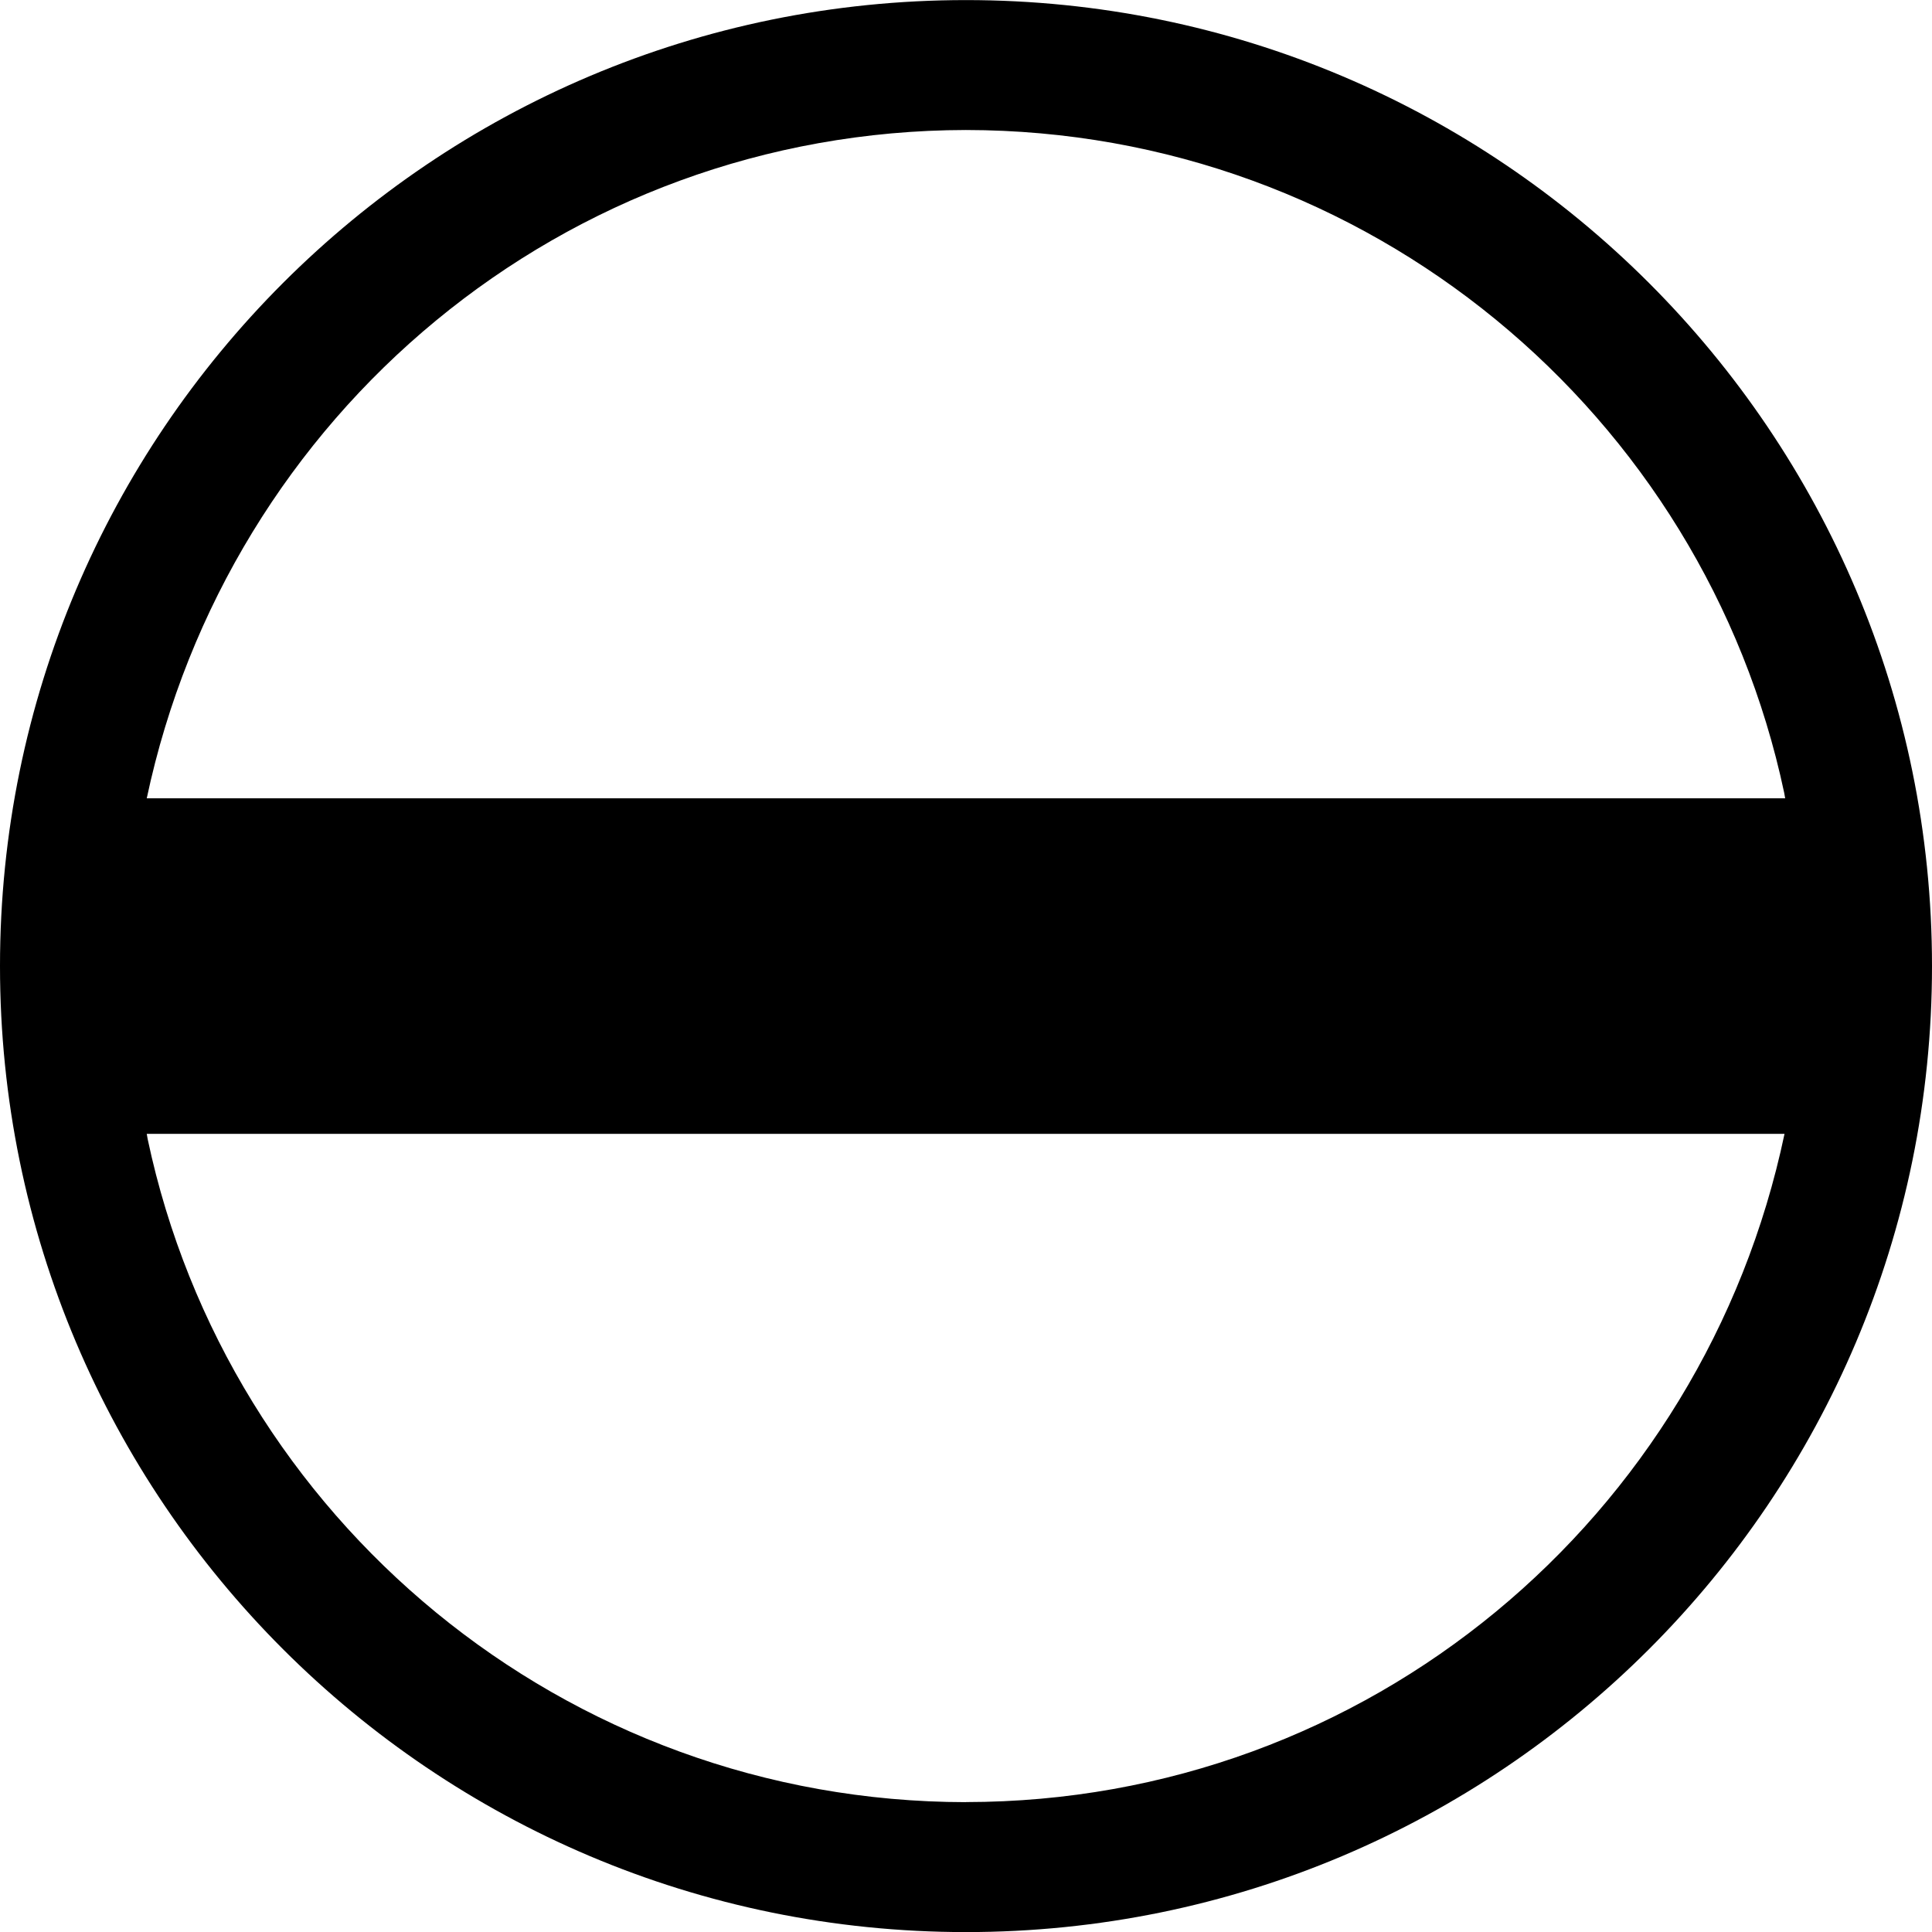
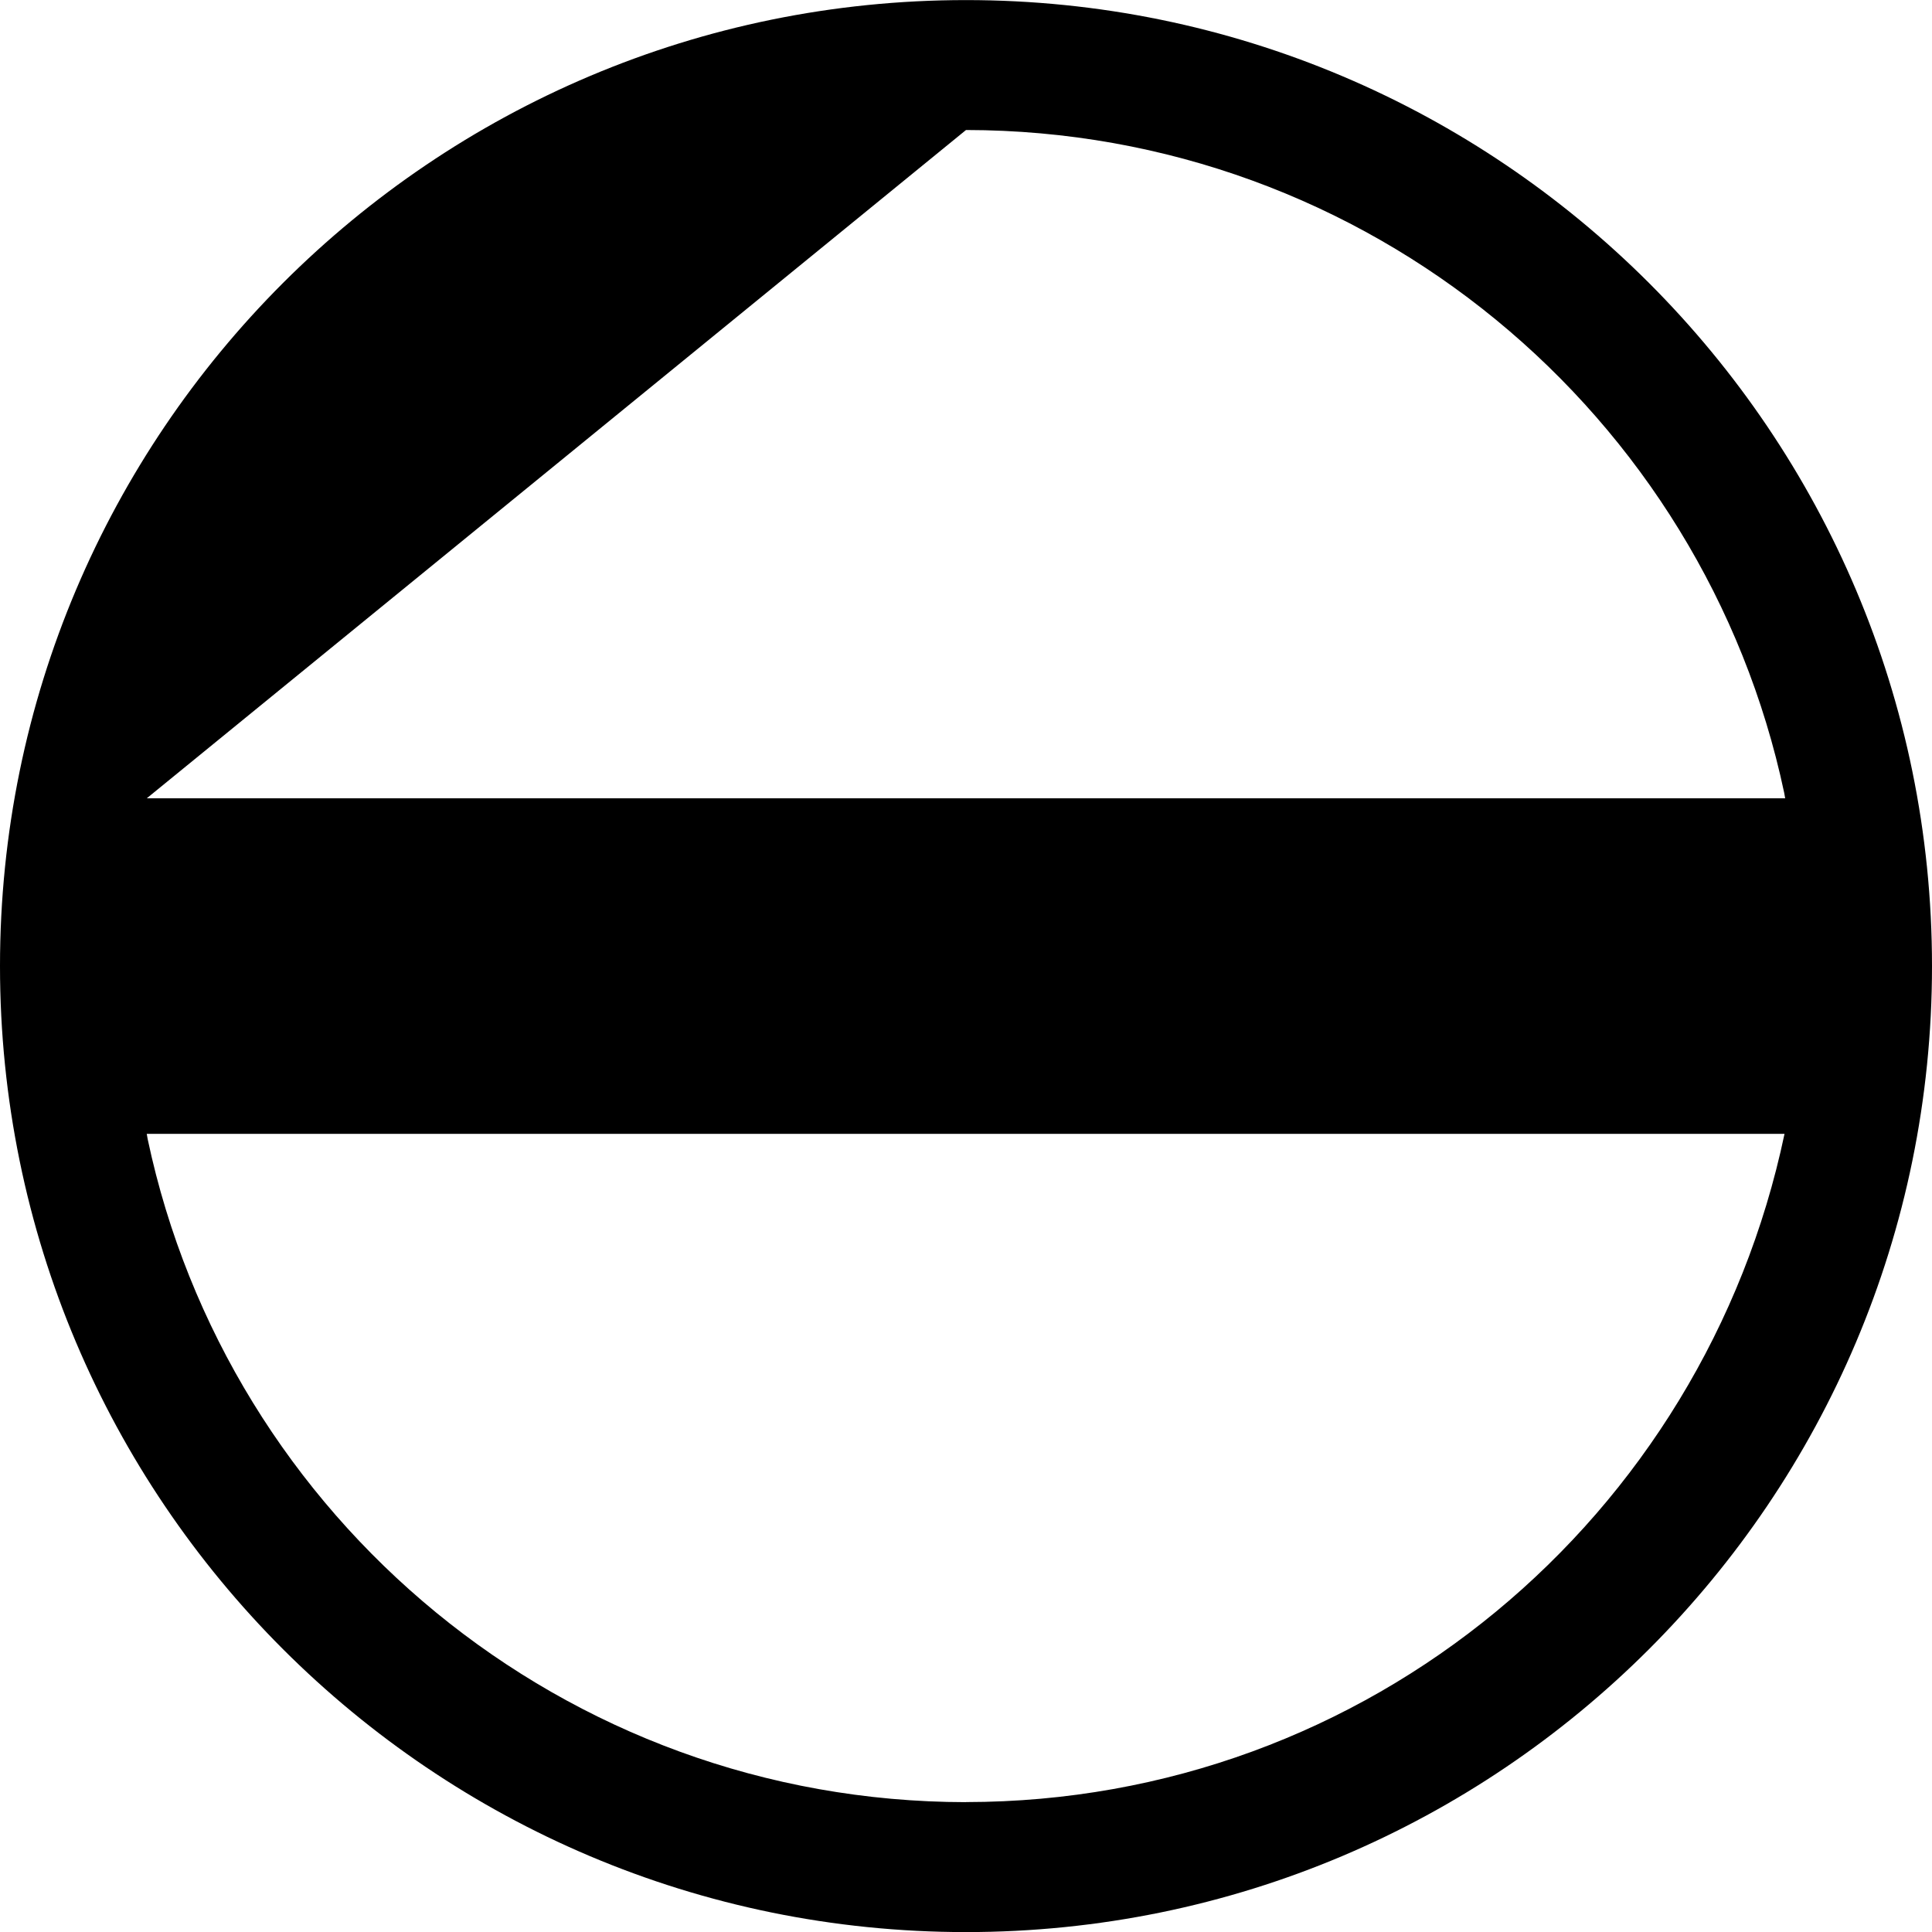
<svg xmlns="http://www.w3.org/2000/svg" viewBox="0 0 24 24" fill="currentColor">
-   <path d="m12 .001c-6.627 0-12 5.373-12 12s5.373 12 12 12 12-5.373 12-12c0-6.627-5.373-12-12-12zm0 1.614c4.997.005 9.168 3.533 10.164 8.234l.012.068h-20.353c1.011-4.767 5.181-8.294 10.176-8.302zm0 20.772c-4.997-.005-9.169-3.533-10.165-8.234l-.012-.068h20.345c-1.003 4.769-5.173 8.298-10.168 8.301z" />
+   <path d="m12 .001c-6.627 0-12 5.373-12 12s5.373 12 12 12 12-5.373 12-12c0-6.627-5.373-12-12-12zm0 1.614c4.997.005 9.168 3.533 10.164 8.234l.012.068h-20.353zm0 20.772c-4.997-.005-9.169-3.533-10.165-8.234l-.012-.068h20.345c-1.003 4.769-5.173 8.298-10.168 8.301z" />
</svg>